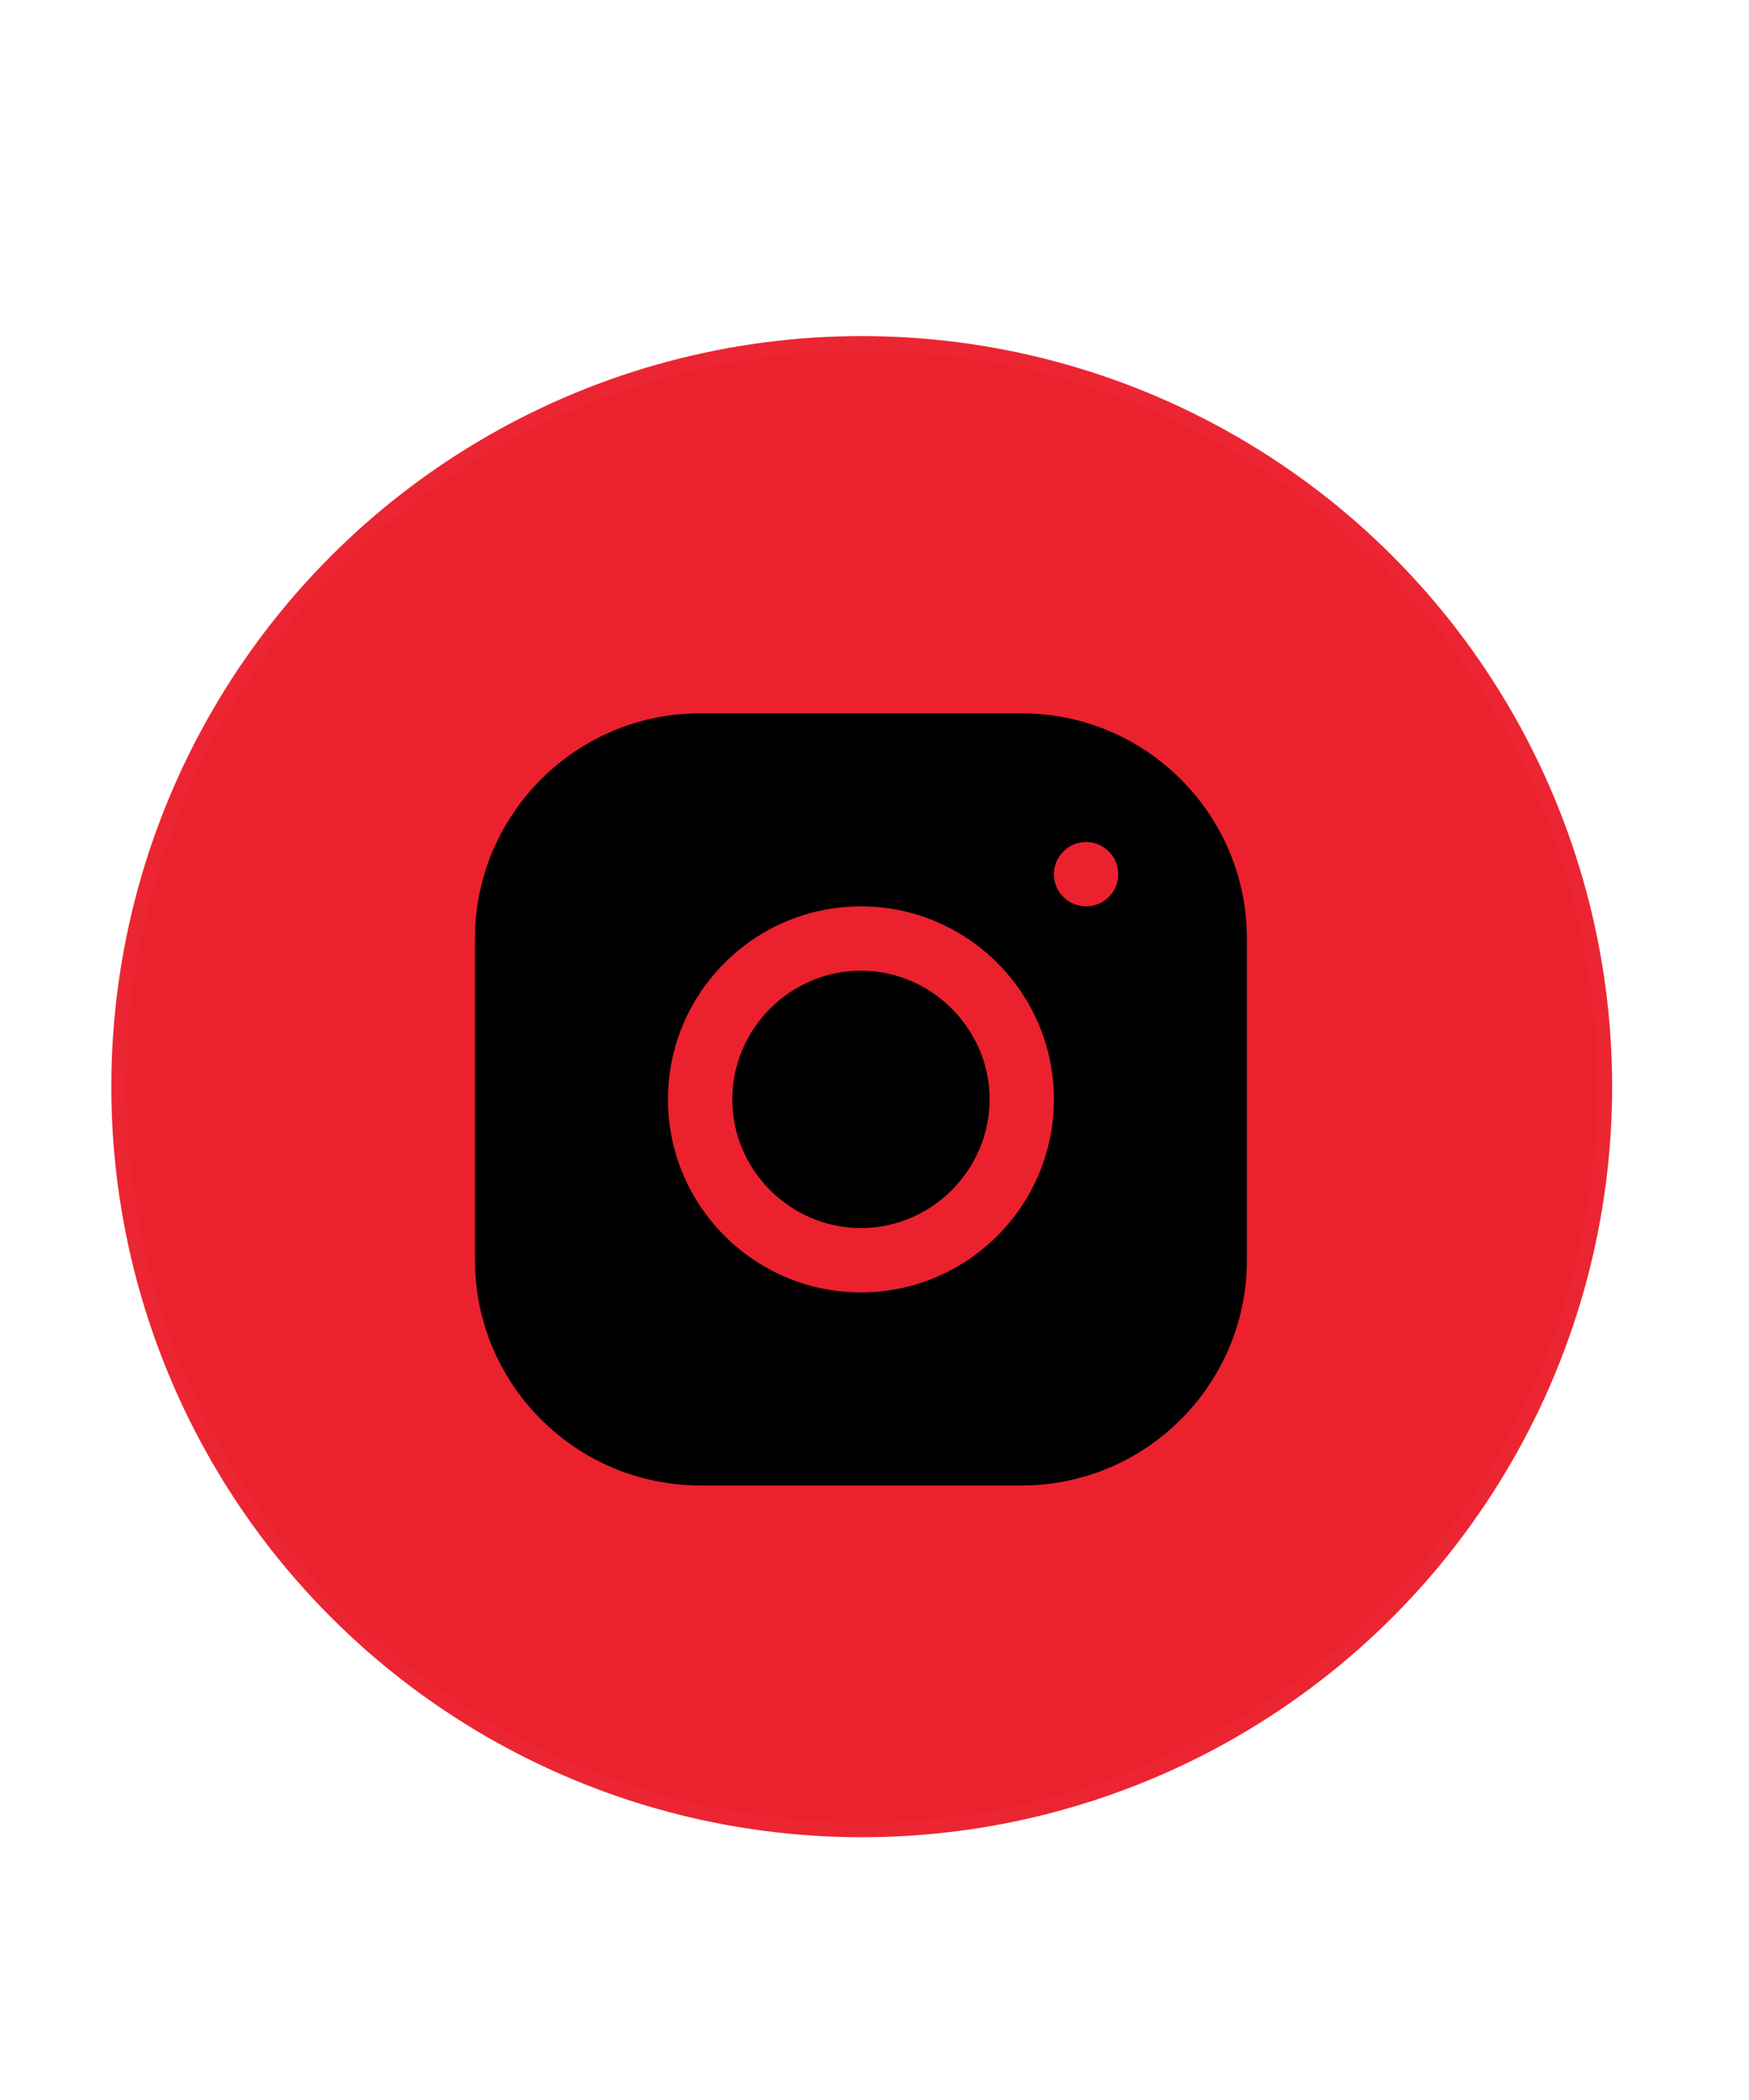
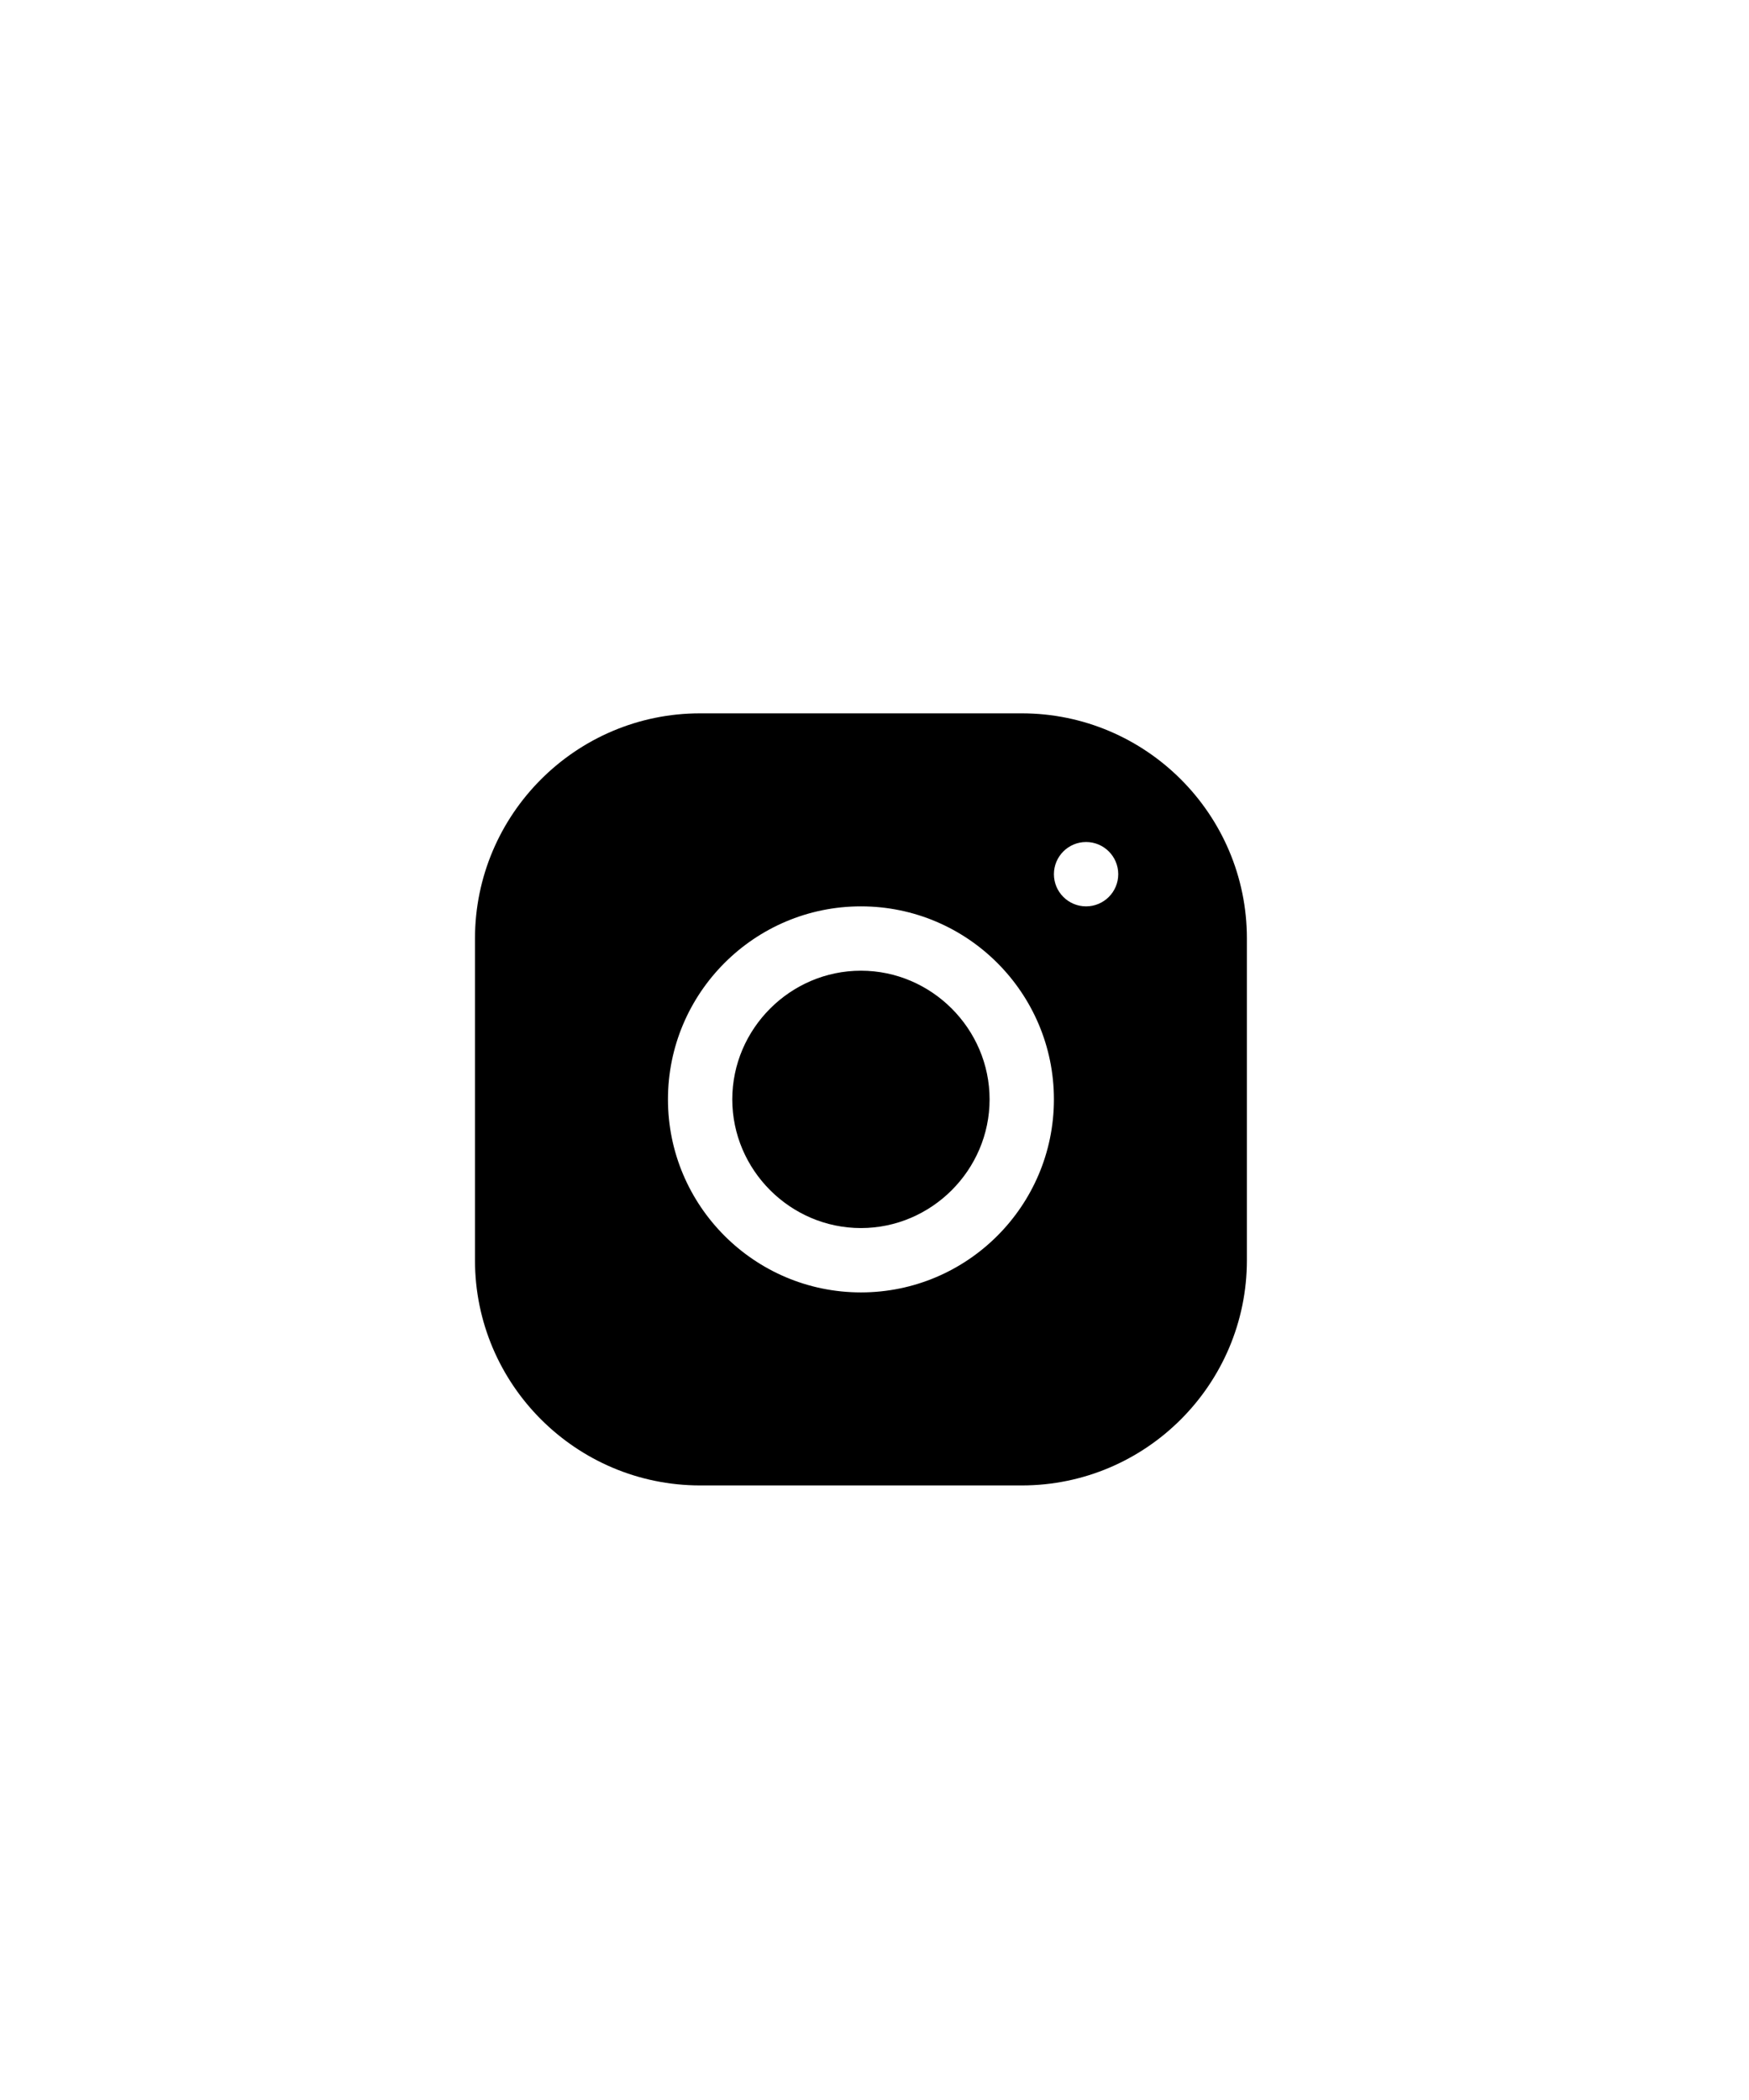
<svg xmlns="http://www.w3.org/2000/svg" xmlns:ns1="http://www.serif.com/" width="100%" height="100%" viewBox="0 0 499 599" version="1.1" xml:space="preserve" style="fill-rule:evenodd;clip-rule:evenodd;stroke-linecap:round;stroke-linejoin:round;stroke-miterlimit:1.5;">
  <g transform="matrix(0.997,0,0,0.997,0,0)">
    <g id="Layer-1" ns1:id="Layer 1" transform="matrix(1.682,0,0,1.682,-255.889,-389.507)">
      <g transform="matrix(0.595,0,0,0.595,152.799,232.143)">
-         <circle cx="245.284" cy="309.685" r="210.388" style="fill:rgb(235,33,46);stroke:rgb(235,33,46);stroke-opacity:0.98;stroke-width:8.36px;" />
-       </g>
+         </g>
      <g transform="matrix(0.684,0,0,0.684,216.528,336.491)">
        <path d="M79.984,24C49.112,24 24,49.136 24,80.016L24,160.016C24,190.888 49.136,216 80.016,216L160.016,216C190.888,216 216,190.864 216,159.984L216,79.984C216,49.112 190.864,24 159.984,24L79.984,24ZM176,56C180.416,56 184,59.584 184,64C184,68.416 180.416,72 176,72C171.584,72 168,68.416 168,64C168,59.584 171.584,56 176,56ZM120,72C146.472,72 168,93.528 168,120C168,146.472 146.472,168 120,168C93.528,168 72,146.472 72,120C72,93.528 93.528,72 120,72ZM120,88C102.445,88 88,102.445 88,120C88,137.555 102.445,152 120,152C137.555,152 152,137.555 152,120C152,102.445 137.555,88 120,88Z" style="fill-rule:nonzero;" />
      </g>
    </g>
  </g>
</svg>